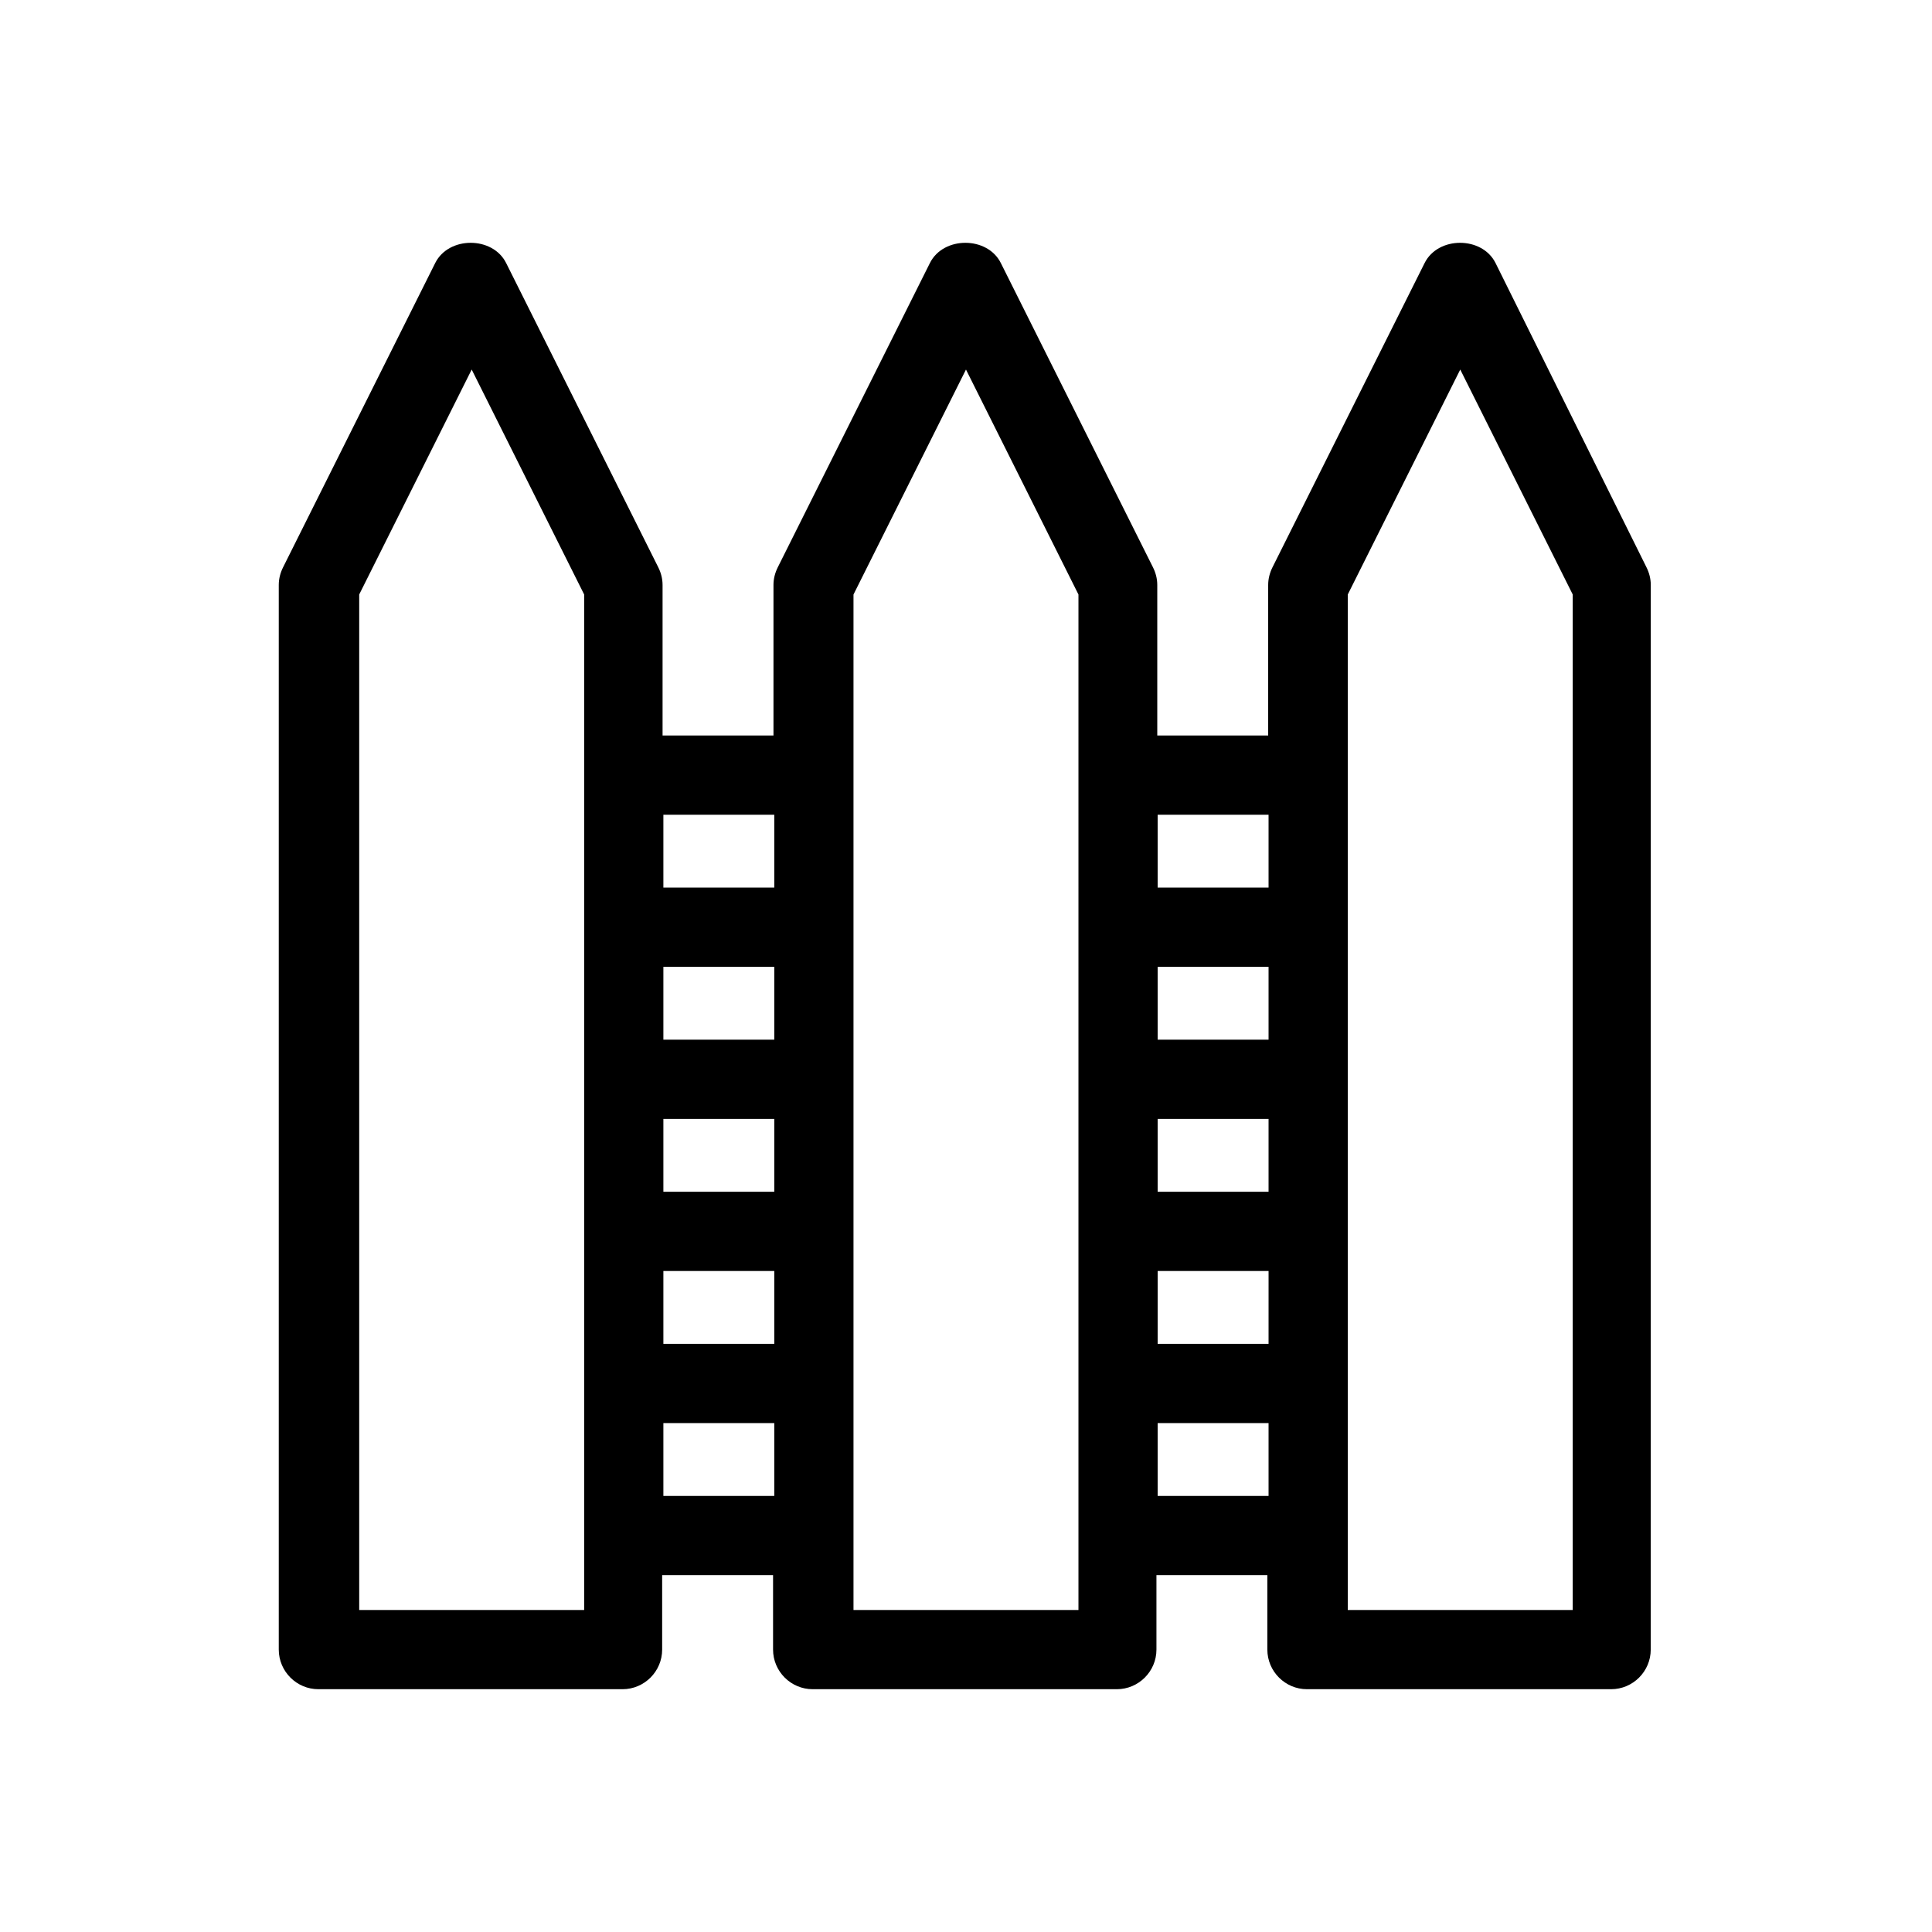
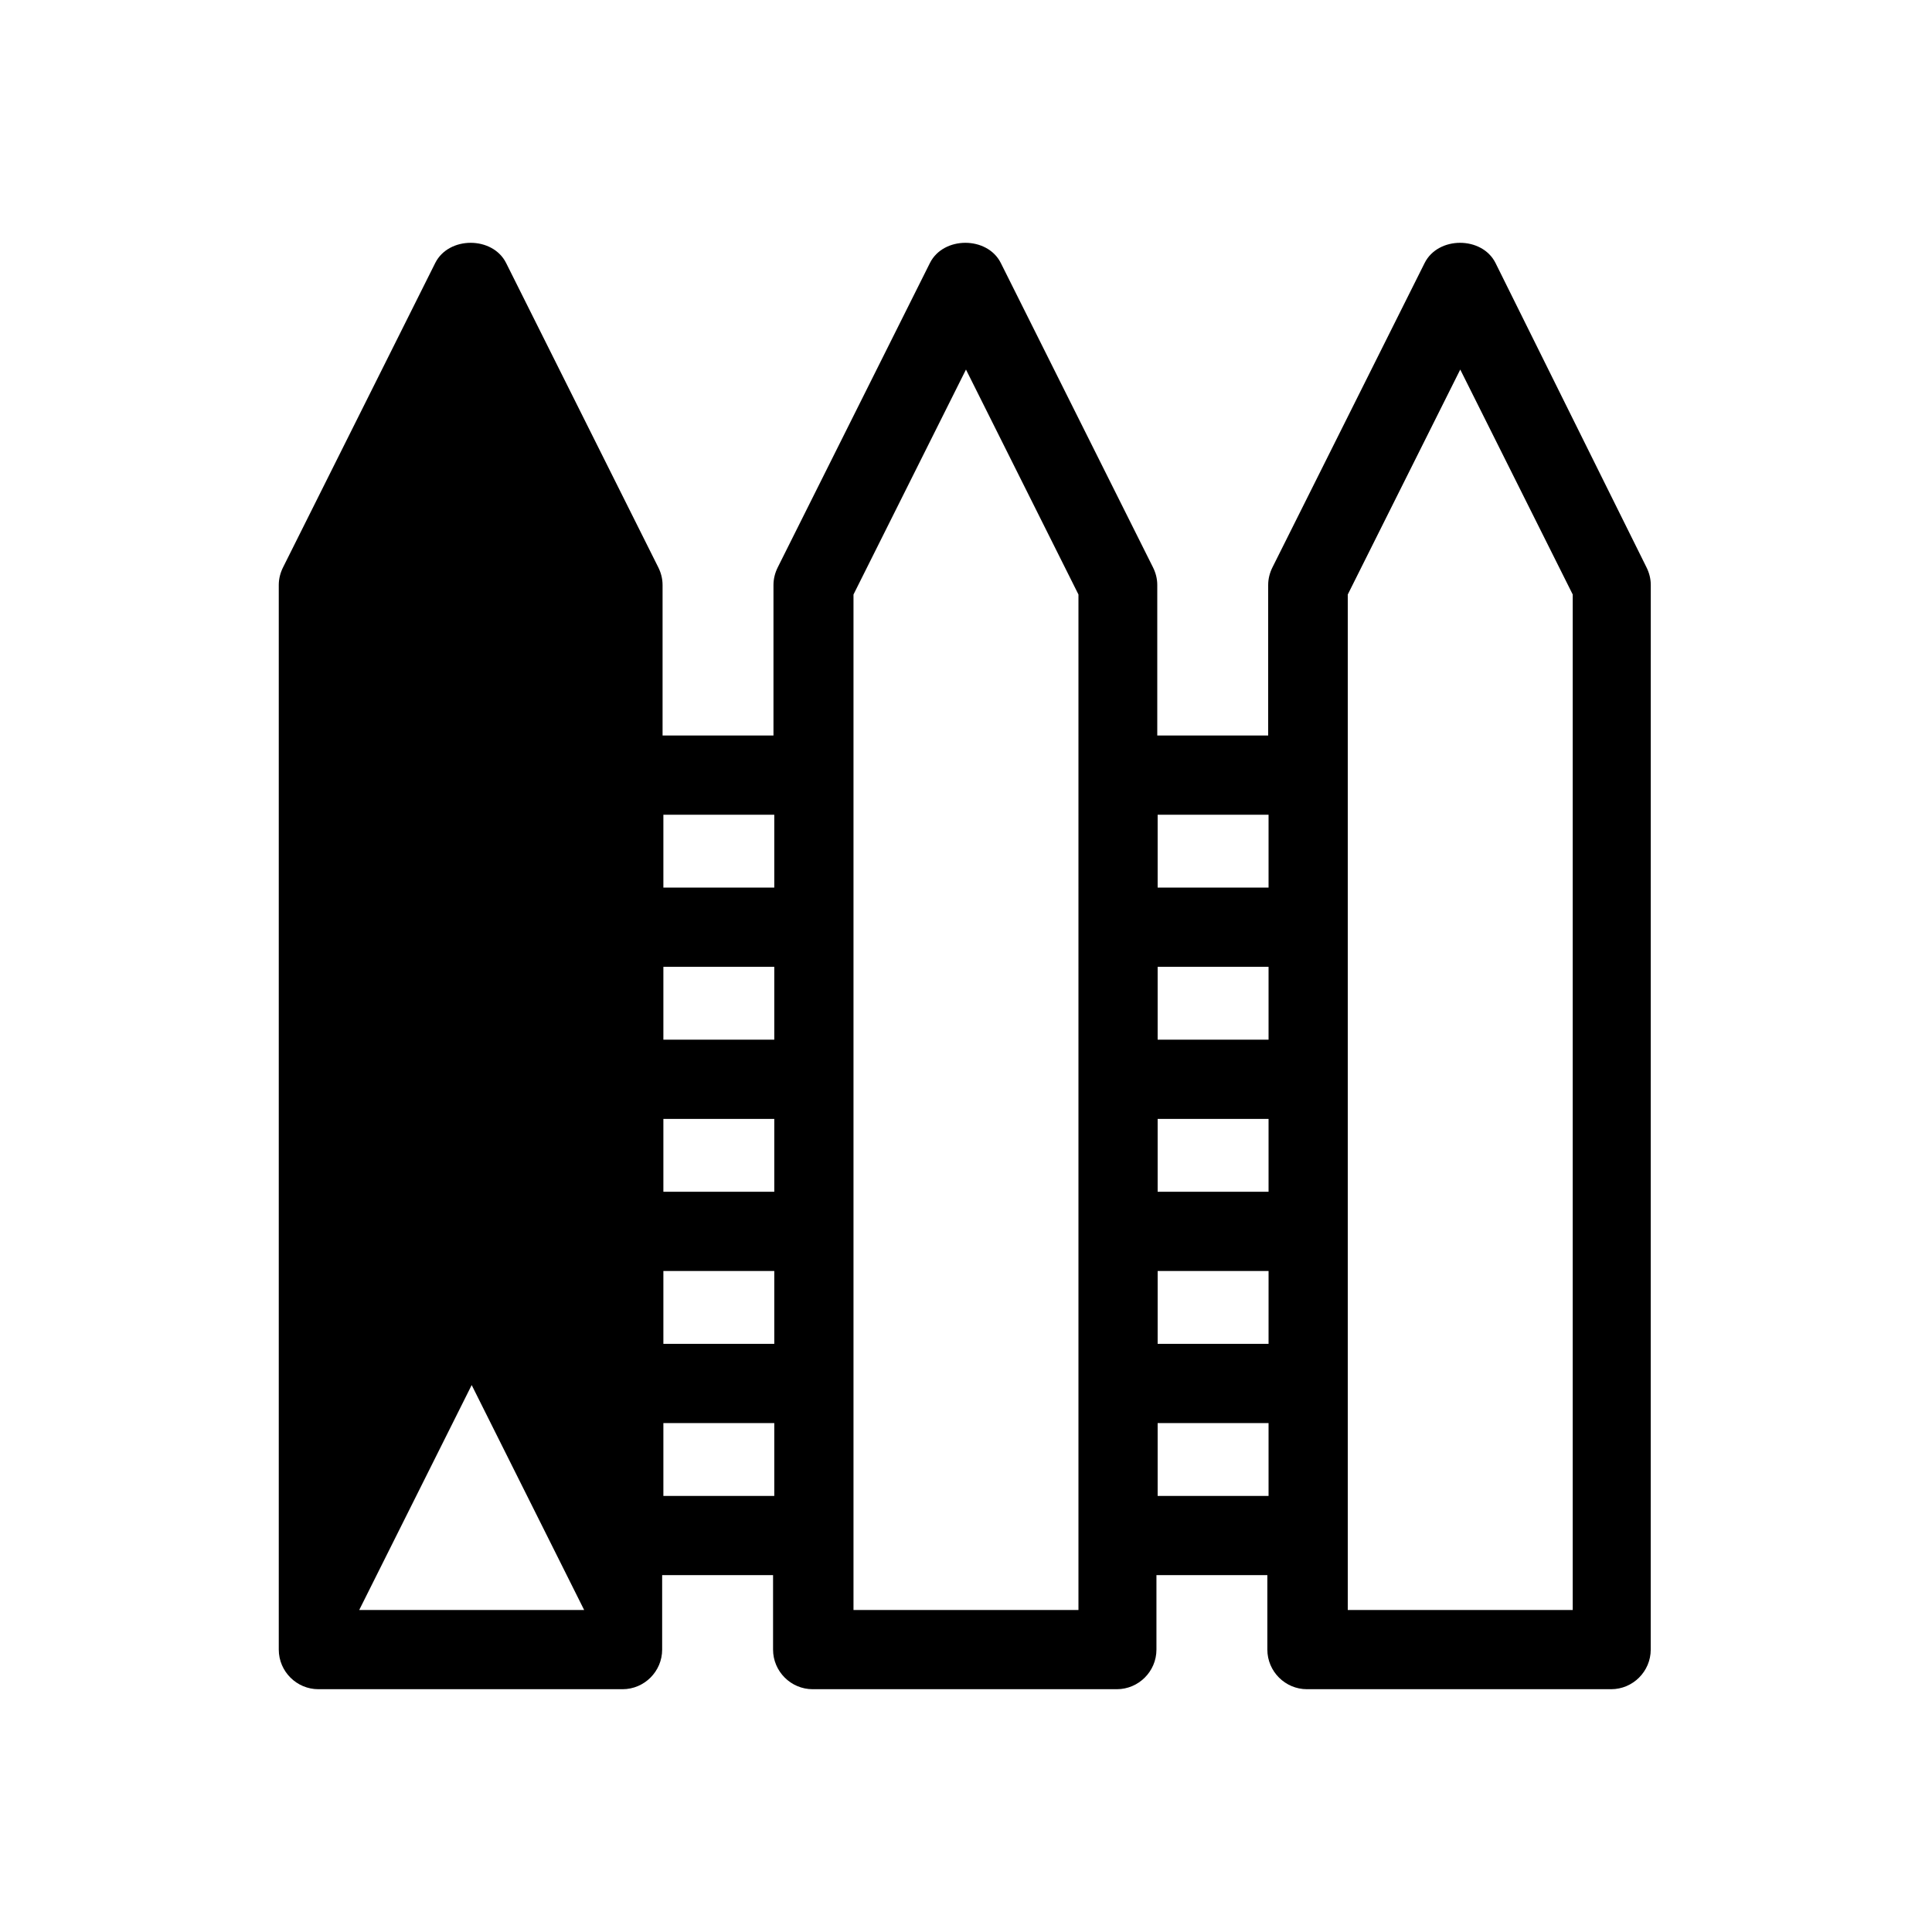
<svg xmlns="http://www.w3.org/2000/svg" fill="#000000" width="800px" height="800px" version="1.1" viewBox="144 144 512 512">
-   <path d="m540.33 213.7c-3.57-7.137-15.219-7.137-18.789 0l-40.305 80.609c-0.734 1.469-1.156 3.043-1.156 4.723v39.887h-29.391v-39.887c0-1.68-0.418-3.254-1.156-4.723l-40.305-80.609c-3.57-7.137-15.219-7.137-18.789 0l-40.305 80.609c-0.734 1.469-1.156 3.043-1.156 4.723v39.887h-29.391v-39.887c0-1.68-0.418-3.254-1.156-4.723l-40.305-80.609c-3.57-7.137-15.219-7.137-18.789 0l-40.305 80.609c-0.734 1.469-1.156 3.043-1.156 4.723v282.13c0 5.773 4.723 10.496 10.496 10.496h80.609c5.773 0 10.496-4.723 10.496-10.496v-19.734h29.391v19.734c0 5.773 4.723 10.496 10.496 10.496h80.609c5.773 0 10.496-4.723 10.496-10.496v-19.734h29.391v19.734c0 5.773 4.723 10.496 10.496 10.496h80.609c5.773 0 10.496-4.723 10.496-10.496l0.012-282.13c0-1.68-0.418-3.254-1.156-4.723zm-241.52 356.97h-59.617v-269.12l29.809-59.617 29.809 59.617zm50.383-30.23h-29.391v-19.312h29.391zm0-40.305h-29.391v-19.312h29.391zm0-40.305h-29.391v-19.312h29.391zm0-40.305h-29.391v-19.312h29.391zm0-40.305h-29.391v-19.312h29.391zm80.609 191.45h-59.617v-269.12l29.809-59.617 29.809 59.617zm50.379-30.23h-29.391v-19.312h29.391zm0-40.305h-29.391l0.004-19.312h29.391zm0-40.305h-29.391v-19.312h29.391zm0-40.305h-29.391v-19.312h29.391zm0-40.305h-29.391v-19.312h29.391zm80.609 191.45h-59.617v-269.12l29.809-59.617 29.809 59.617z" />
+   <path d="m540.33 213.7c-3.57-7.137-15.219-7.137-18.789 0l-40.305 80.609c-0.734 1.469-1.156 3.043-1.156 4.723v39.887h-29.391v-39.887c0-1.68-0.418-3.254-1.156-4.723l-40.305-80.609c-3.57-7.137-15.219-7.137-18.789 0l-40.305 80.609c-0.734 1.469-1.156 3.043-1.156 4.723v39.887h-29.391v-39.887c0-1.68-0.418-3.254-1.156-4.723l-40.305-80.609c-3.57-7.137-15.219-7.137-18.789 0l-40.305 80.609c-0.734 1.469-1.156 3.043-1.156 4.723v282.13c0 5.773 4.723 10.496 10.496 10.496h80.609c5.773 0 10.496-4.723 10.496-10.496v-19.734h29.391v19.734c0 5.773 4.723 10.496 10.496 10.496h80.609c5.773 0 10.496-4.723 10.496-10.496v-19.734h29.391v19.734c0 5.773 4.723 10.496 10.496 10.496h80.609c5.773 0 10.496-4.723 10.496-10.496l0.012-282.13c0-1.68-0.418-3.254-1.156-4.723zm-241.52 356.97h-59.617l29.809-59.617 29.809 59.617zm50.383-30.23h-29.391v-19.312h29.391zm0-40.305h-29.391v-19.312h29.391zm0-40.305h-29.391v-19.312h29.391zm0-40.305h-29.391v-19.312h29.391zm0-40.305h-29.391v-19.312h29.391zm80.609 191.45h-59.617v-269.12l29.809-59.617 29.809 59.617zm50.379-30.23h-29.391v-19.312h29.391zm0-40.305h-29.391l0.004-19.312h29.391zm0-40.305h-29.391v-19.312h29.391zm0-40.305h-29.391v-19.312h29.391zm0-40.305h-29.391v-19.312h29.391zm80.609 191.45h-59.617v-269.12l29.809-59.617 29.809 59.617z" />
</svg>